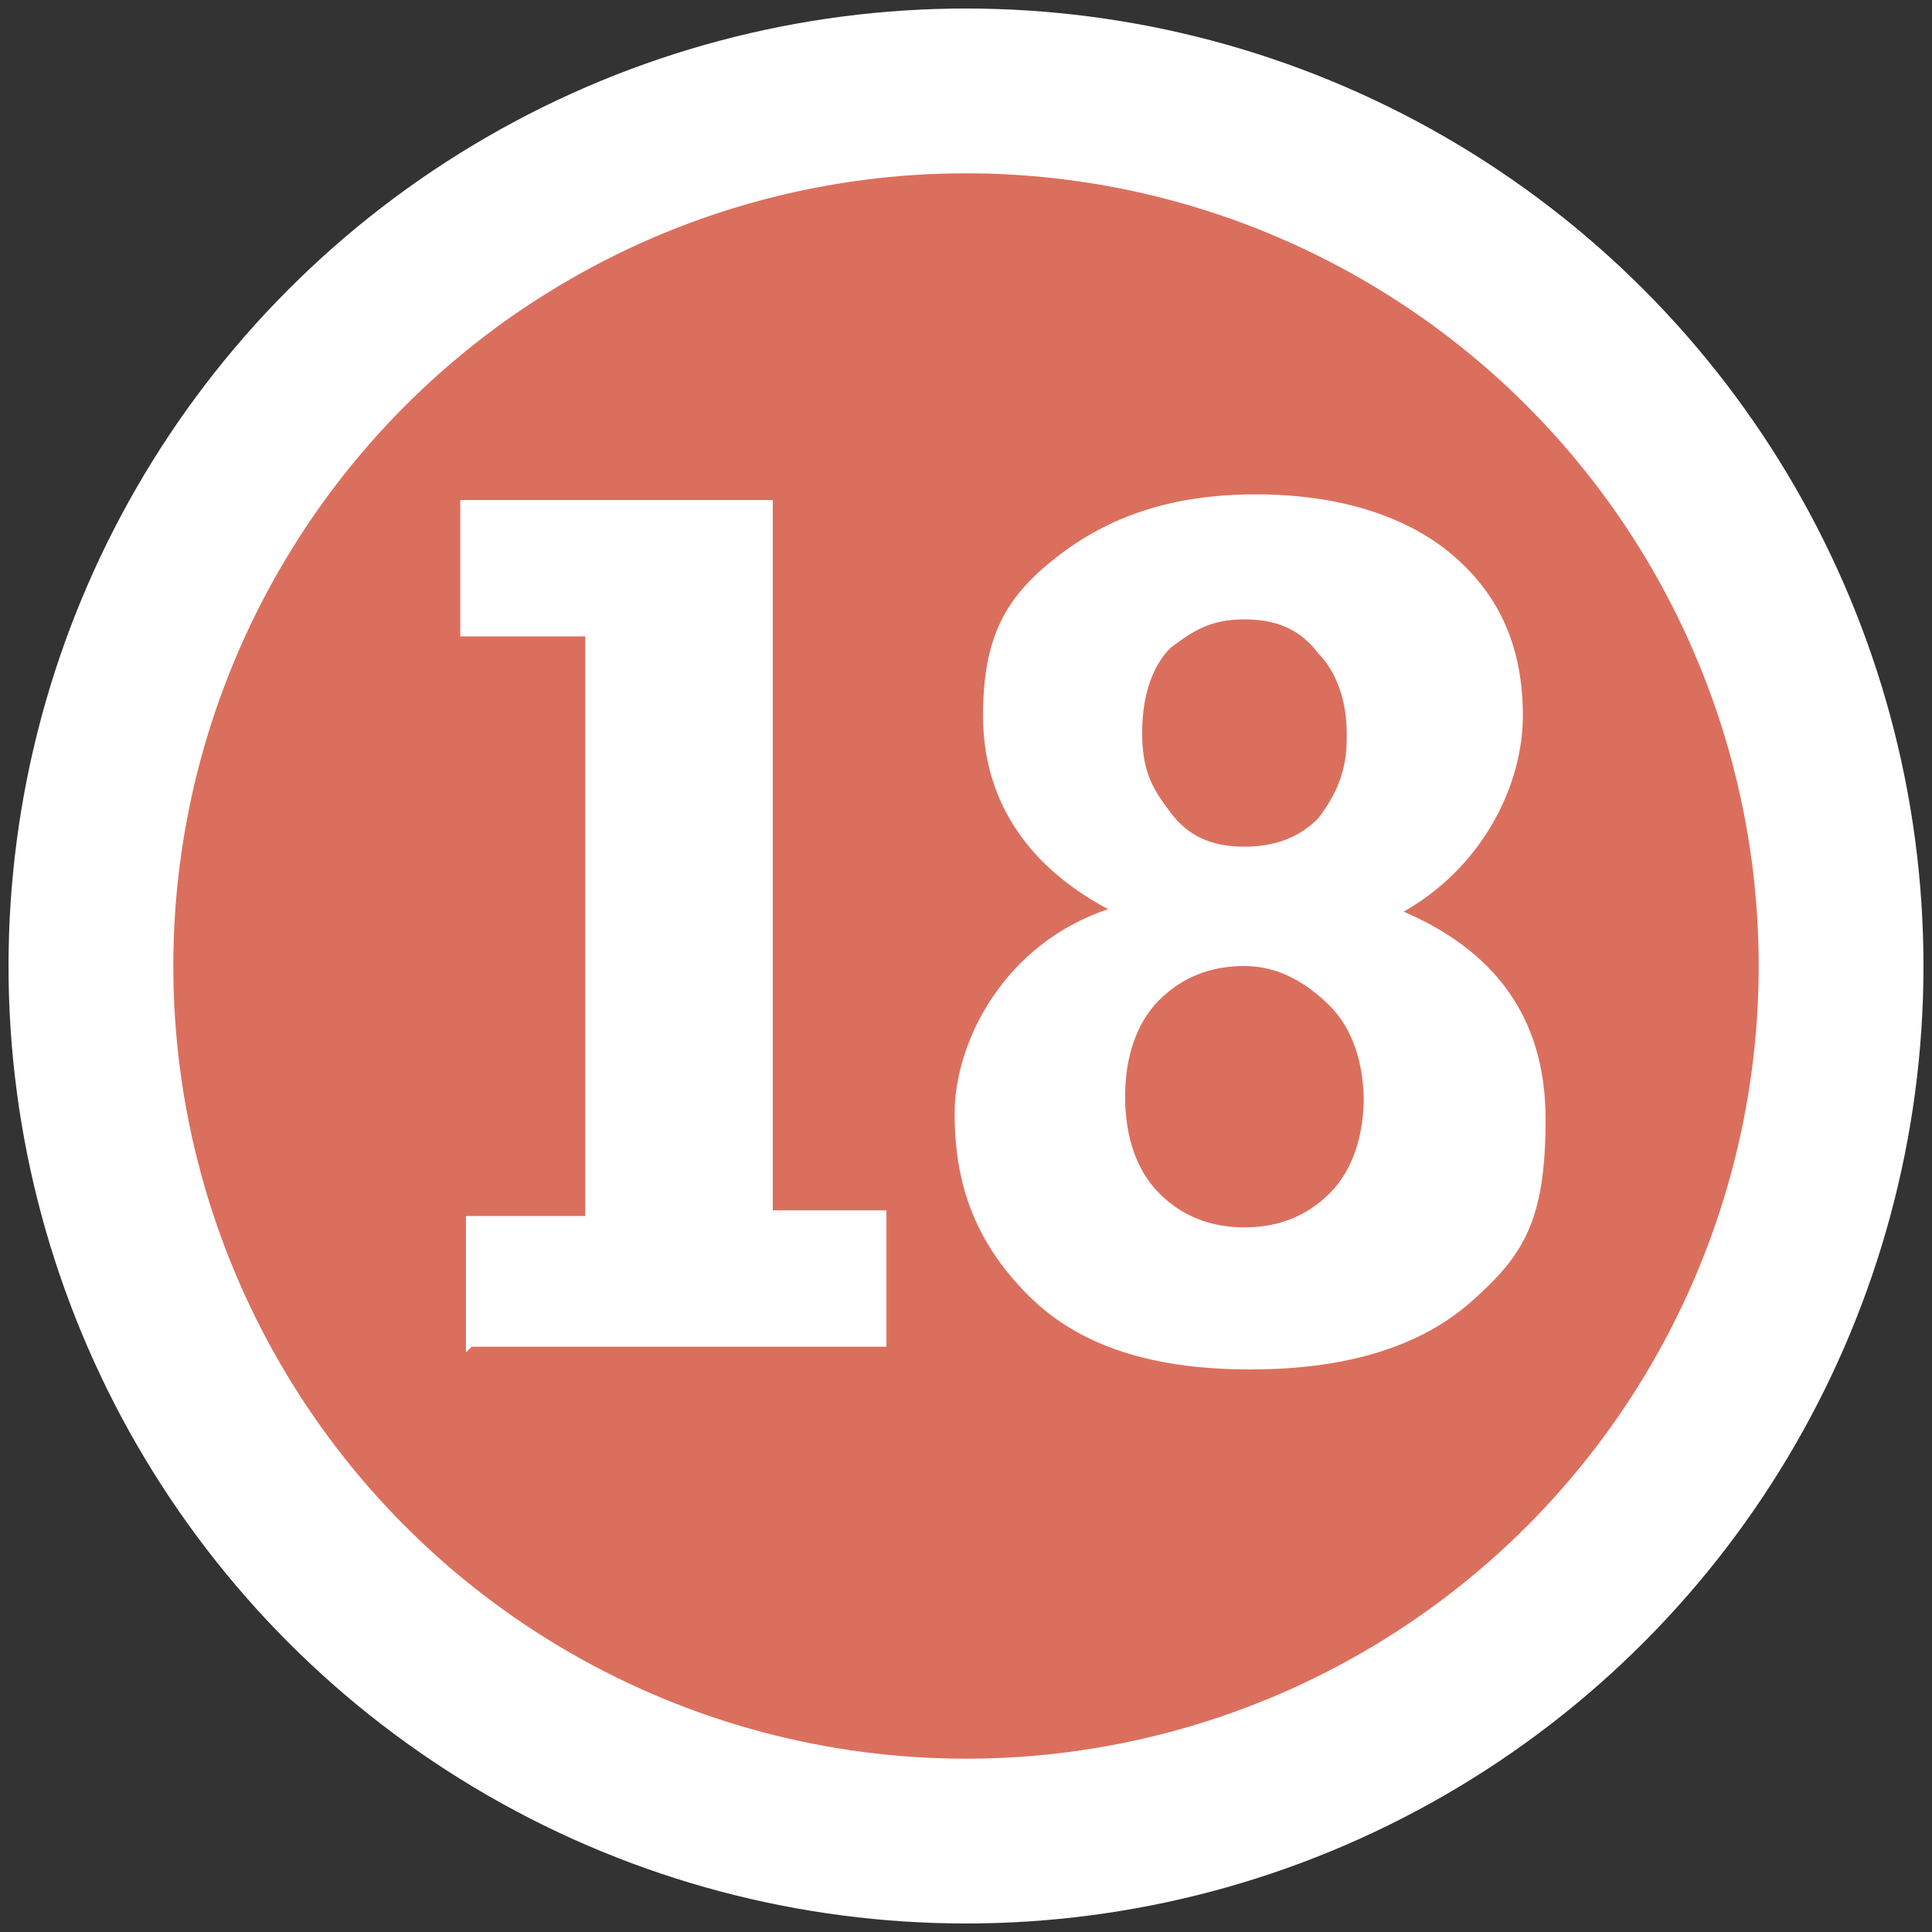
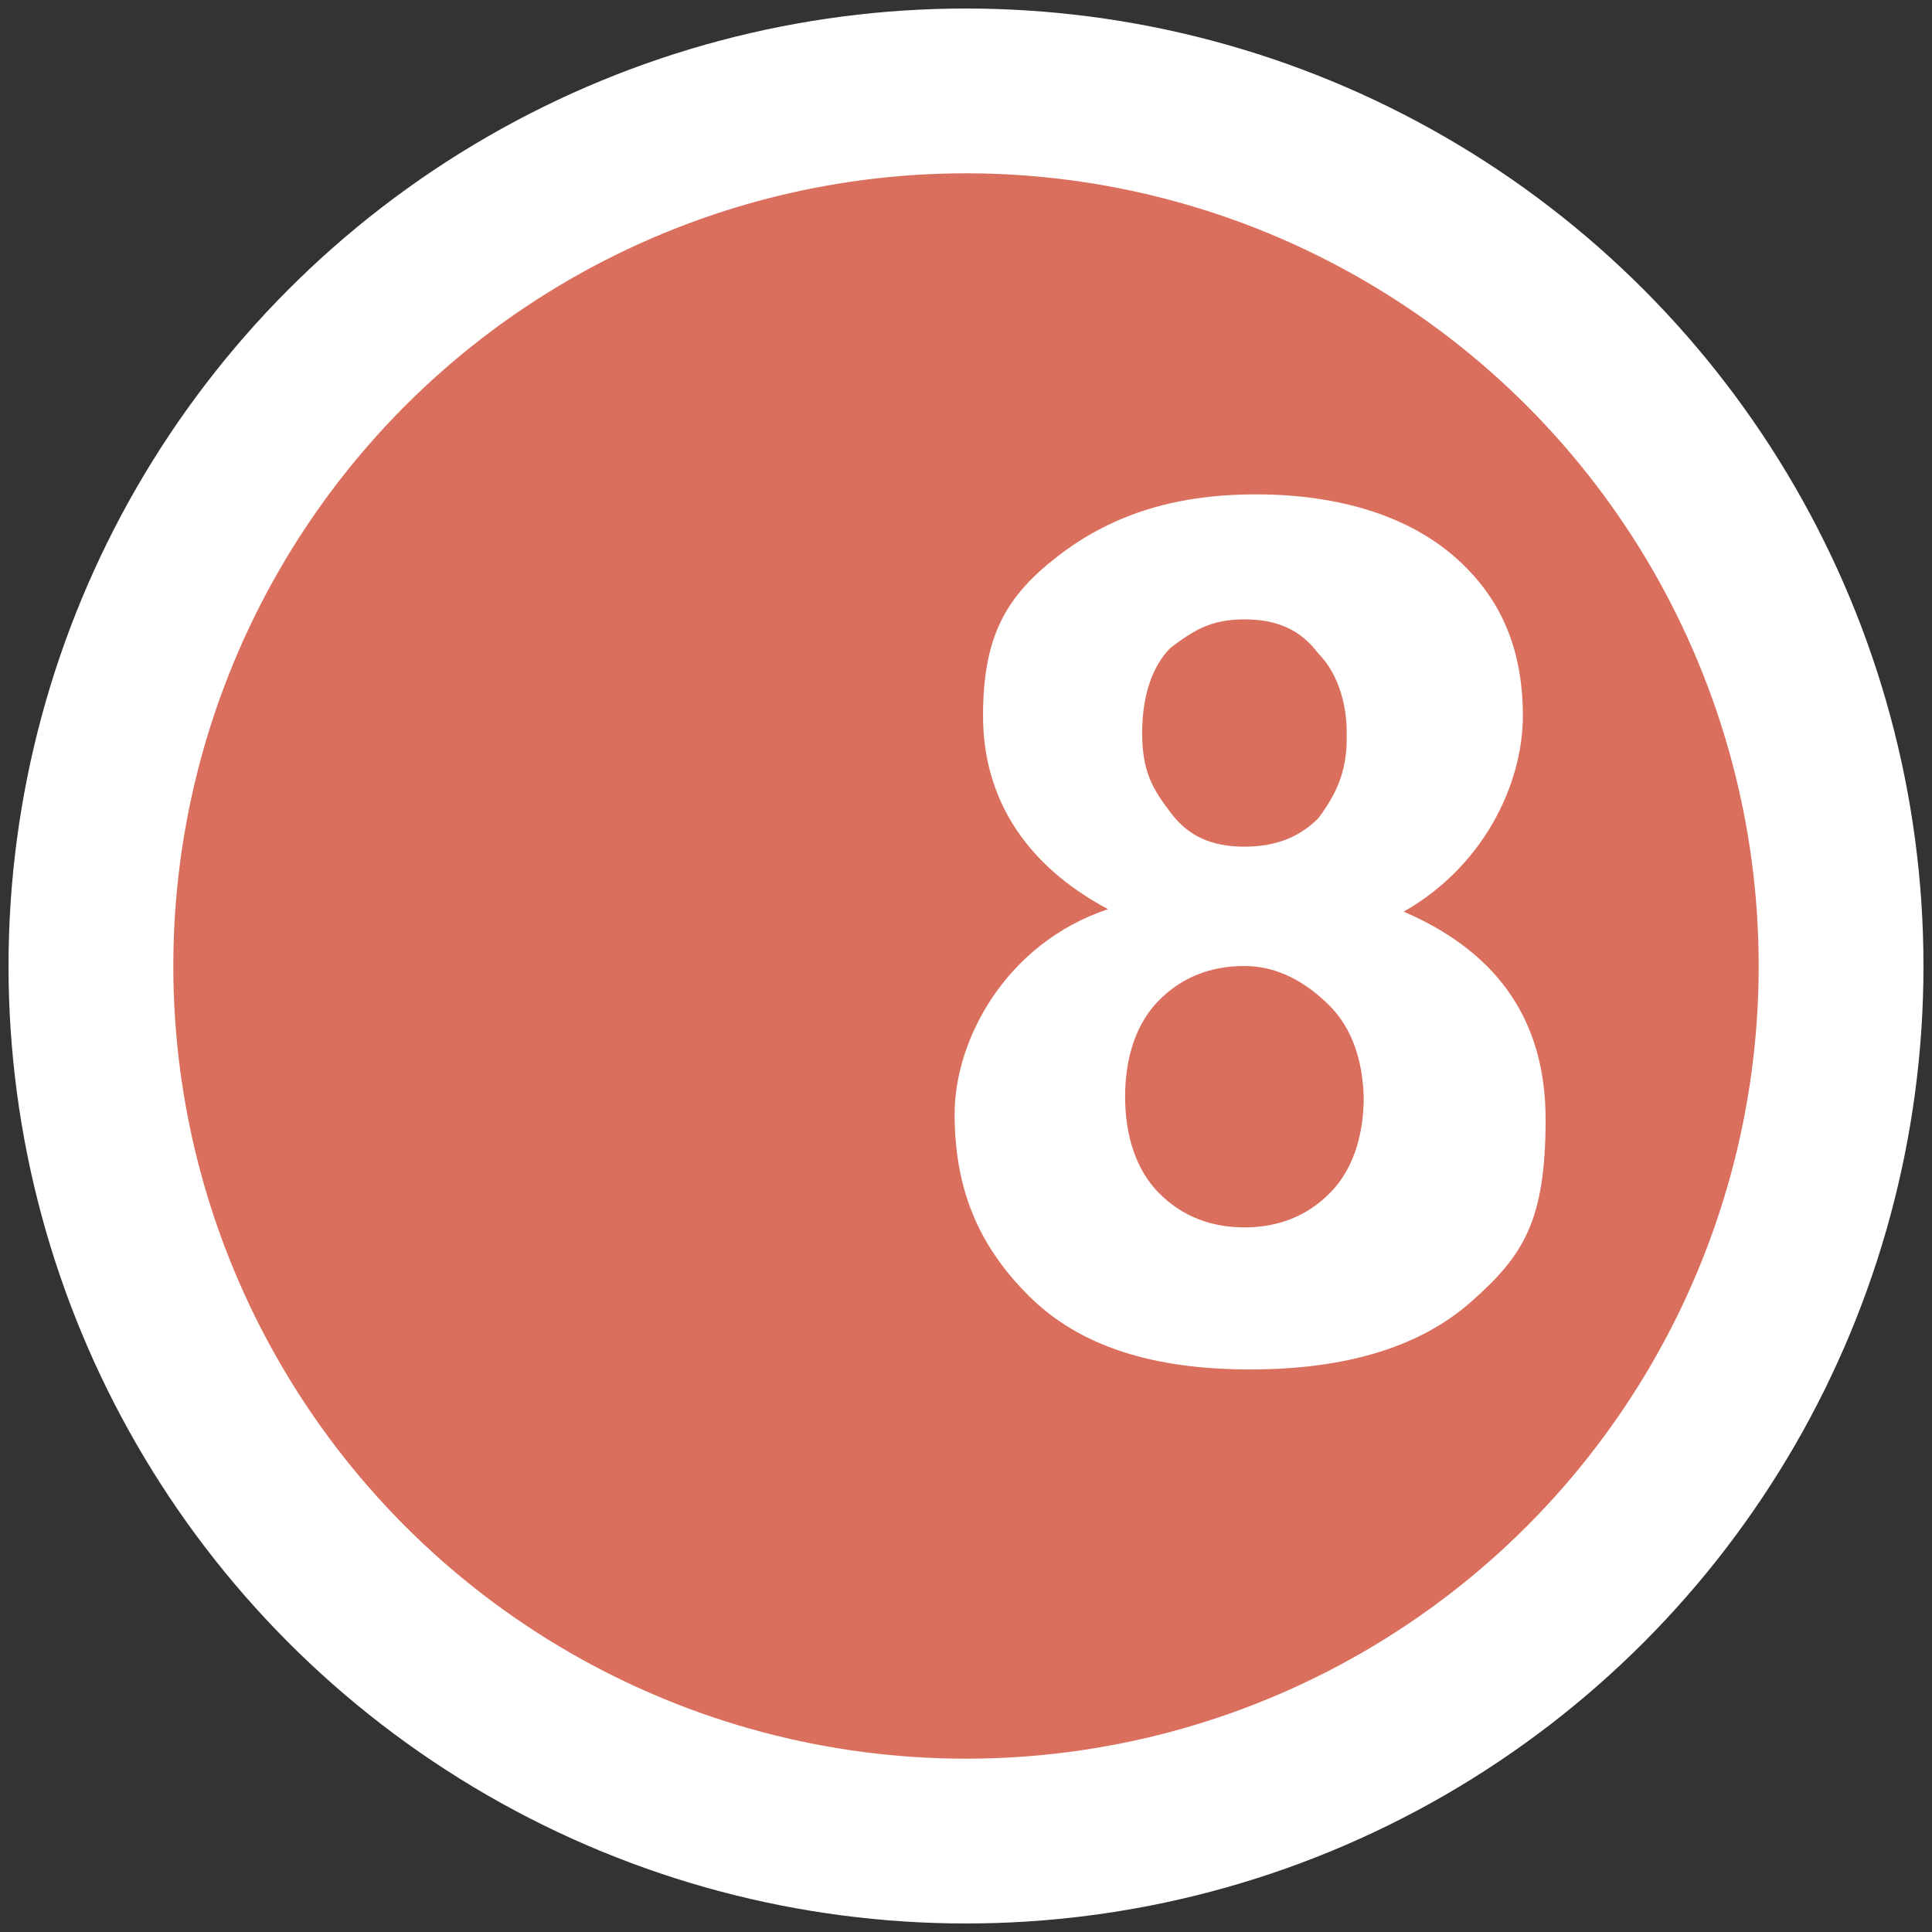
<svg xmlns="http://www.w3.org/2000/svg" version="1.1" viewBox="0 0 34 34">
  <rect x="0" y="0" width="34" height="34" fill="#333333" stroke="none" />
  <defs>
    <style>
      .cls-1 {
        fill: #fff;
      }

      .cls-2 {
        isolation: isolate;
      }

      .cls-3 {
        fill: #db6f5d;
        stroke: #fff;
        stroke-miterlimit: 10;
        stroke-width: 2.9px;
      }
    </style>
  </defs>
  <g>
    <g id="_圖層_1" data-name="圖層_1">
      <g id="_圖層_1-2" data-name="_圖層_1">
        <circle class="cls-3" cx="17" cy="17" r="15.4" />
        <g class="cls-2">
          <g class="cls-2">
-             <path class="cls-1" d="M8.2,23.8v-2.4h2.1v-10.2h-2.2v-2.4h5.5v12.5h2v2.4h-7.3Z" />
            <path class="cls-1" d="M24.6,16c1.7.7,2.6,1.9,2.6,3.7s-.4,2.4-1.3,3.2c-.9.8-2.2,1.2-3.9,1.2s-3-.4-3.9-1.3-1.3-1.9-1.3-3.2.9-3,2.7-3.6c-1.5-.8-2.2-2-2.2-3.4s.4-2.1,1.3-2.8,2-1.1,3.5-1.1,2.7.4,3.5,1.1c.8.7,1.2,1.6,1.2,2.8s-.7,2.7-2.2,3.5ZM24,19.4c0-.7-.2-1.3-.6-1.7-.4-.4-.9-.7-1.5-.7s-1.1.2-1.5.6-.6,1-.6,1.7.2,1.3.6,1.7c.4.4.9.6,1.5.6s1.1-.2,1.5-.6c.4-.4.6-1,.6-1.7ZM23.7,12.9c0-.6-.2-1.1-.5-1.4-.3-.4-.7-.6-1.3-.6s-.9.2-1.3.5c-.3.3-.5.8-.5,1.5s.2,1,.5,1.4.7.6,1.3.6,1-.2,1.3-.5c.3-.4.5-.8.5-1.4Z" />
          </g>
        </g>
      </g>
    </g>
  </g>
</svg>